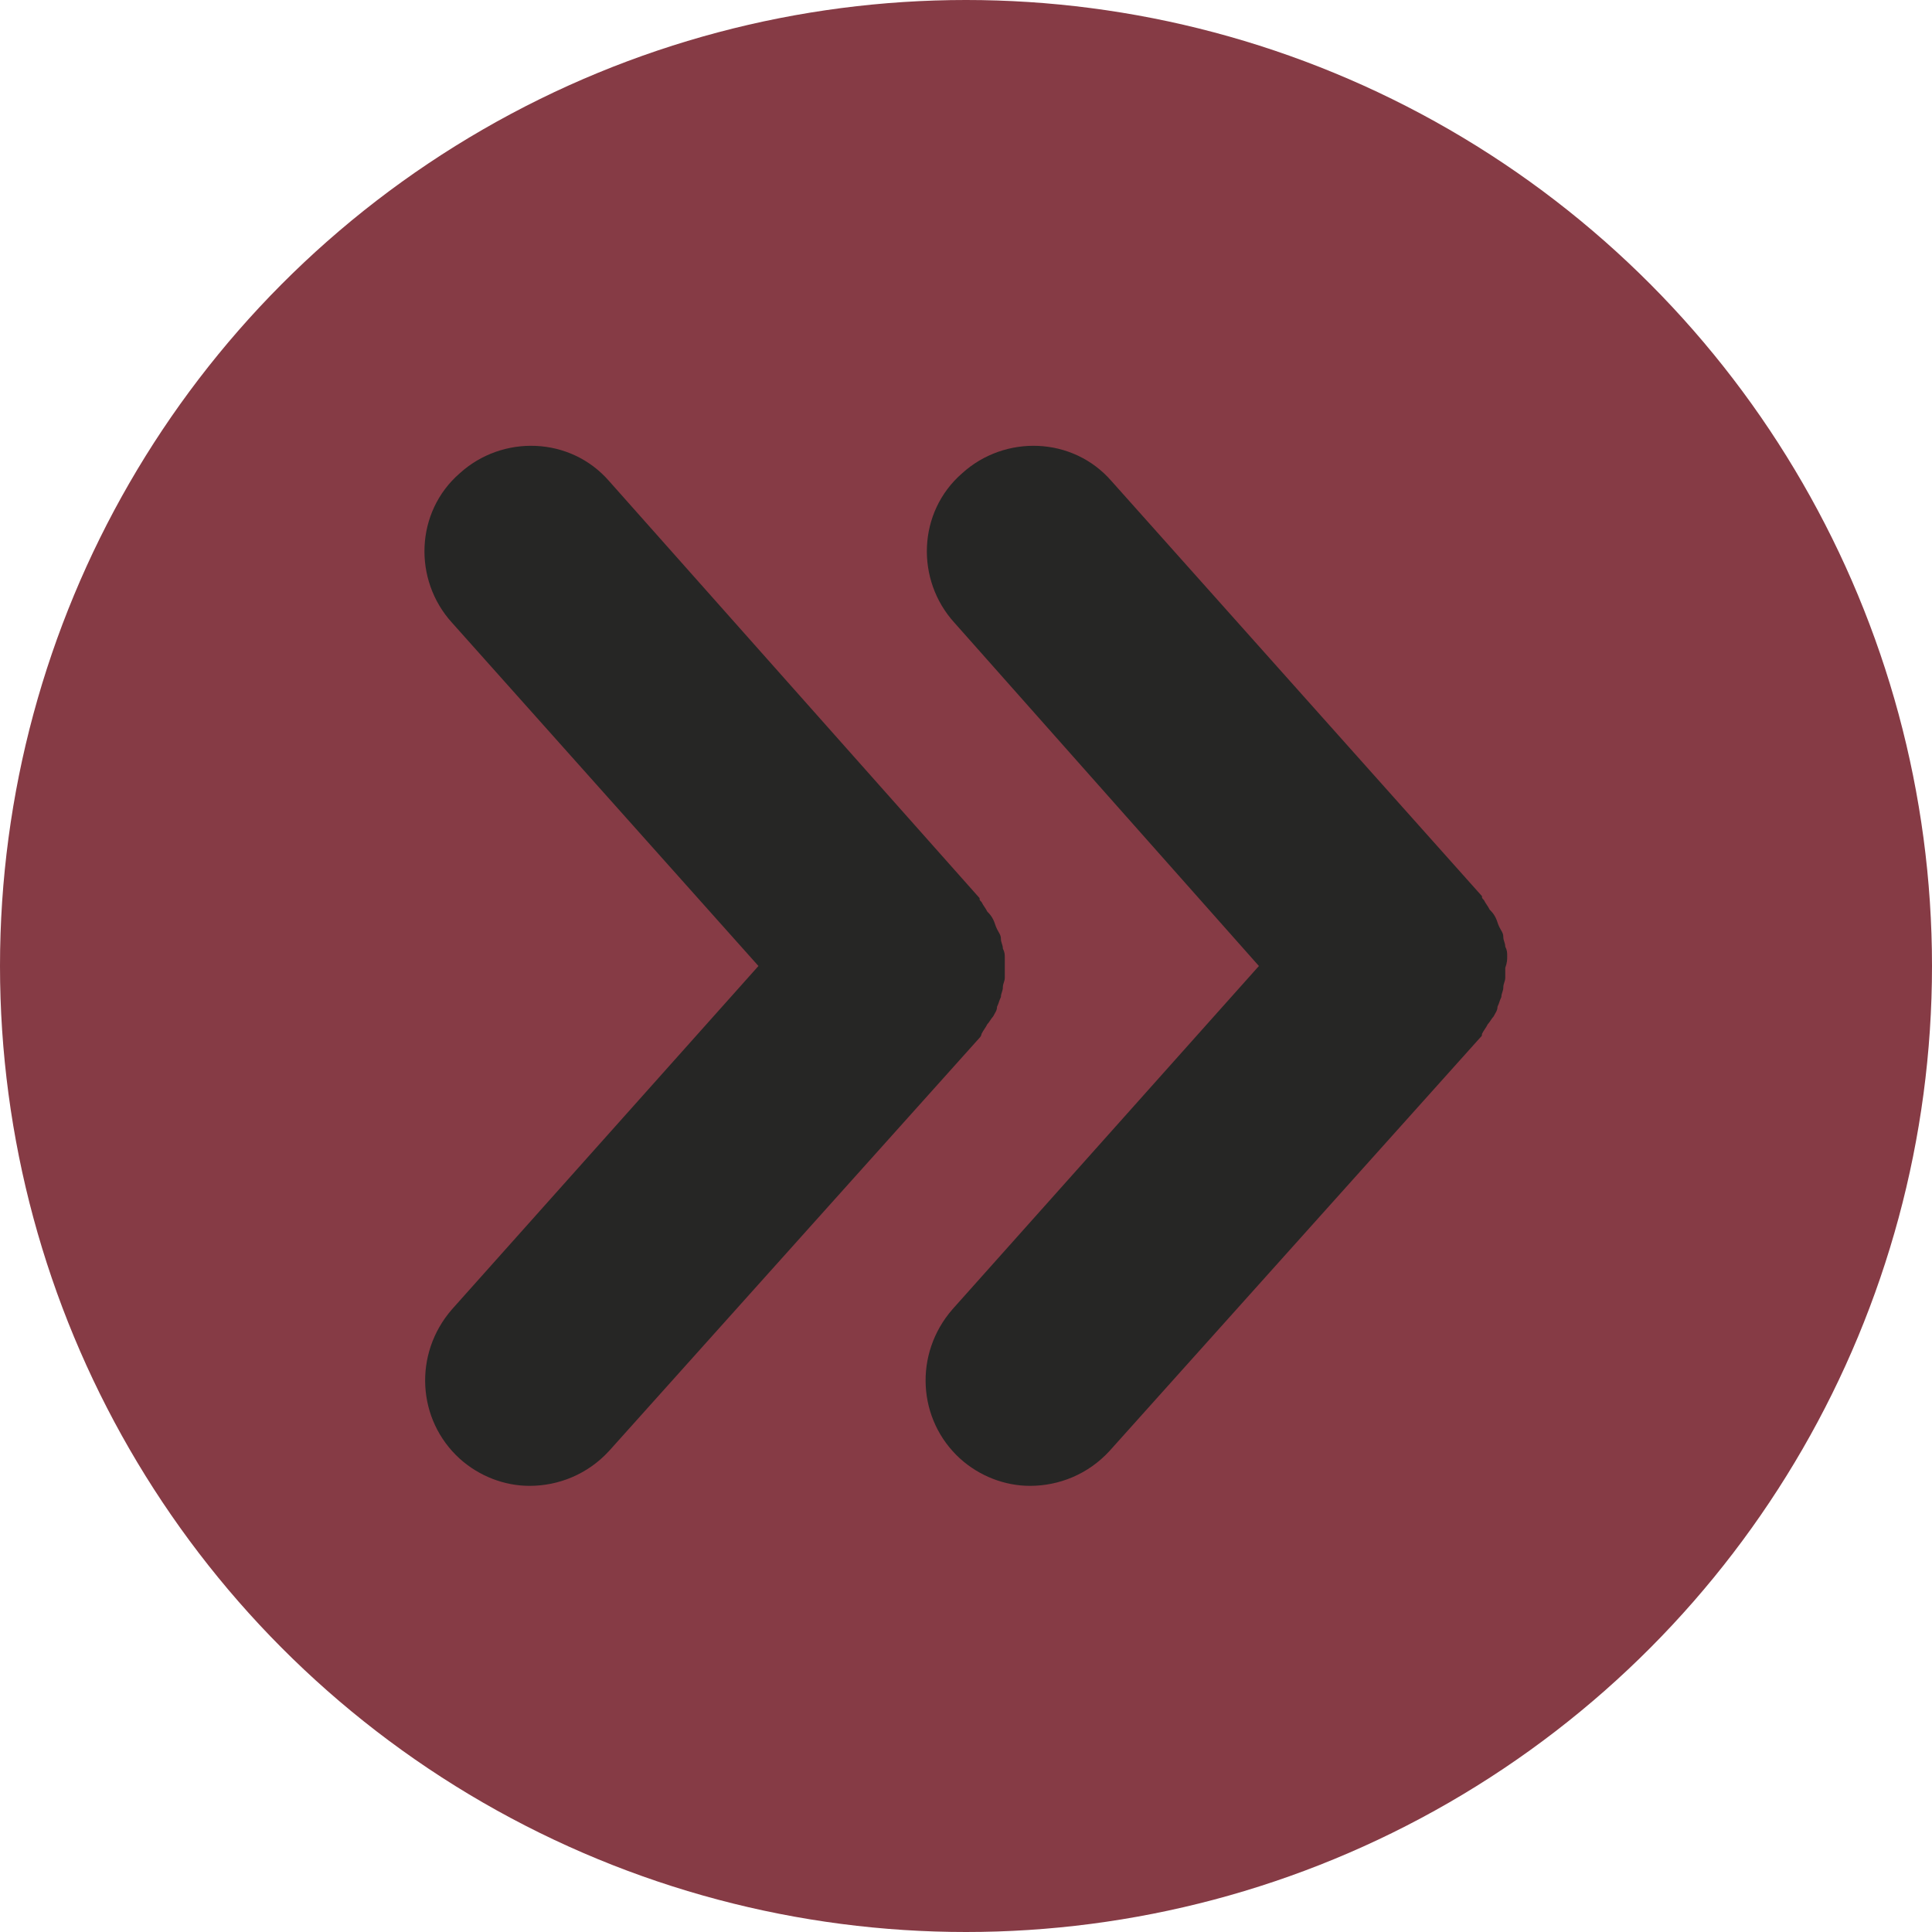
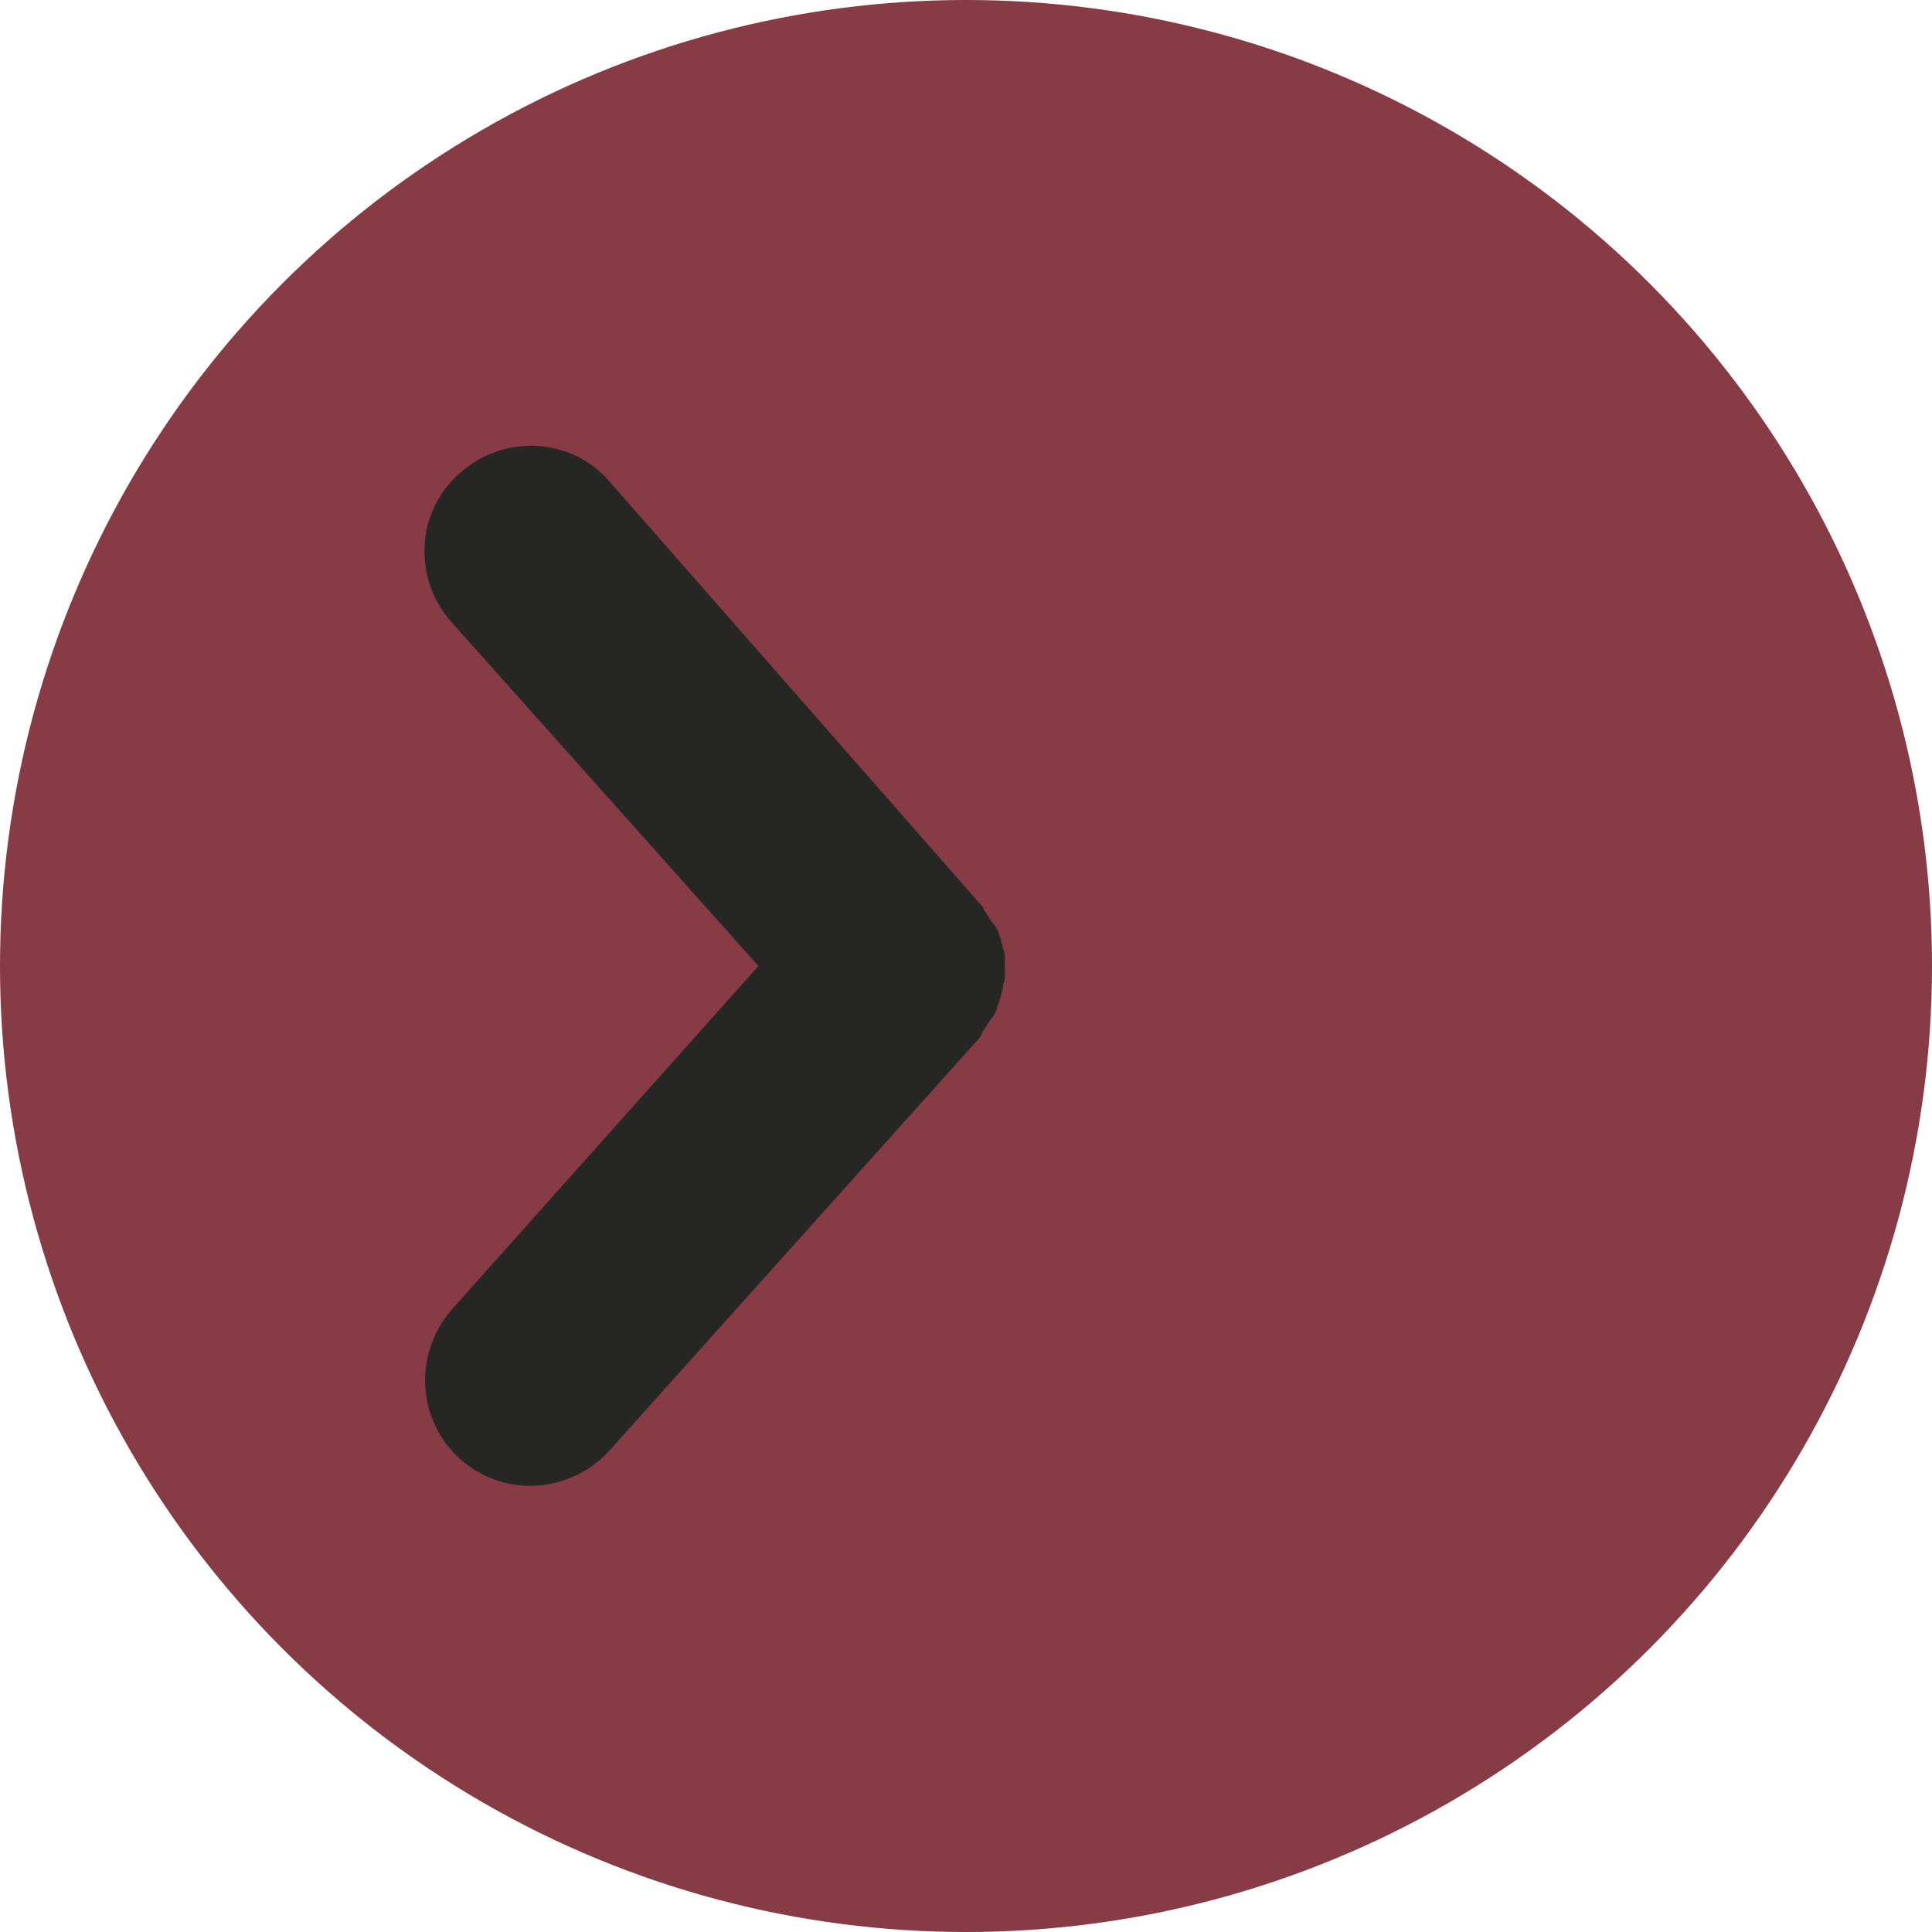
<svg xmlns="http://www.w3.org/2000/svg" fill="#000000" height="99.6" preserveAspectRatio="xMidYMid meet" version="1" viewBox="10.2 10.2 99.6 99.6" width="99.6" zoomAndPan="magnify">
  <g>
    <g id="change1_1">
      <circle cx="60" cy="60" fill="#863b45" r="49.8" />
    </g>
    <g fill="#262625" id="change2_1">
-       <path d="M87.9,59.5c0-0.2,0-0.3-0.1-0.5c0-0.2-0.1-0.3-0.1-0.5c0-0.2-0.1-0.3-0.2-0.5c-0.1-0.2-0.1-0.3-0.2-0.5 c-0.1-0.2-0.2-0.3-0.3-0.4c-0.1-0.2-0.2-0.3-0.3-0.5c-0.1-0.1-0.1-0.1-0.1-0.2L67.5,35c-2-2.3-5.5-2.4-7.7-0.4 c-2.3,2-2.4,5.5-0.4,7.7L75.1,60L59.3,77.7c-2,2.3-1.8,5.7,0.4,7.7c1,0.9,2.3,1.4,3.6,1.4c1.5,0,3-0.6,4.1-1.8l19.1-21.3 c0.1-0.1,0.1-0.1,0.1-0.2c0.1-0.2,0.2-0.3,0.3-0.5c0.1-0.1,0.2-0.3,0.3-0.4c0.1-0.2,0.2-0.3,0.2-0.5c0.1-0.2,0.1-0.3,0.2-0.5 c0-0.2,0.1-0.3,0.1-0.5c0-0.2,0.1-0.3,0.1-0.5c0-0.2,0-0.3,0-0.5C87.9,59.8,87.9,59.7,87.9,59.5z" />
-       <path d="M60.8,63.5c0.1-0.2,0.2-0.3,0.3-0.5c0.1-0.1,0.2-0.3,0.3-0.4c0.1-0.2,0.2-0.3,0.2-0.5 c0.1-0.2,0.1-0.3,0.2-0.5c0-0.2,0.1-0.3,0.1-0.5c0-0.2,0.1-0.3,0.1-0.5c0-0.2,0-0.3,0-0.5c0-0.2,0-0.3,0-0.5c0-0.2,0-0.3-0.1-0.5 c0-0.2-0.1-0.3-0.1-0.5c0-0.2-0.1-0.3-0.2-0.5c-0.1-0.2-0.1-0.3-0.2-0.5c-0.1-0.2-0.2-0.3-0.3-0.4c-0.1-0.2-0.2-0.3-0.3-0.5 c-0.1-0.1-0.1-0.1-0.1-0.2L41.6,35c-2-2.3-5.5-2.4-7.7-0.4c-2.3,2-2.4,5.5-0.4,7.7L49.3,60L33.5,77.7c-2,2.3-1.8,5.7,0.4,7.7 c1,0.9,2.3,1.4,3.6,1.4c1.5,0,3-0.6,4.1-1.8l19.1-21.3C60.8,63.6,60.8,63.5,60.8,63.5z" />
+       <path d="M60.8,63.5c0.1-0.2,0.2-0.3,0.3-0.5c0.1-0.1,0.2-0.3,0.3-0.4c0.1-0.2,0.2-0.3,0.2-0.5 c0.1-0.2,0.1-0.3,0.2-0.5c0-0.2,0.1-0.3,0.1-0.5c0-0.2,0.1-0.3,0.1-0.5c0-0.2,0-0.3,0-0.5c0-0.2,0-0.3,0-0.5c0-0.2,0-0.3-0.1-0.5 c0-0.2-0.1-0.3-0.1-0.5c-0.1-0.2-0.1-0.3-0.2-0.5c-0.1-0.2-0.2-0.3-0.3-0.4c-0.1-0.2-0.2-0.3-0.3-0.5 c-0.1-0.1-0.1-0.1-0.1-0.2L41.6,35c-2-2.3-5.5-2.4-7.7-0.4c-2.3,2-2.4,5.5-0.4,7.7L49.3,60L33.5,77.7c-2,2.3-1.8,5.7,0.4,7.7 c1,0.9,2.3,1.4,3.6,1.4c1.5,0,3-0.6,4.1-1.8l19.1-21.3C60.8,63.6,60.8,63.5,60.8,63.5z" />
    </g>
  </g>
</svg>